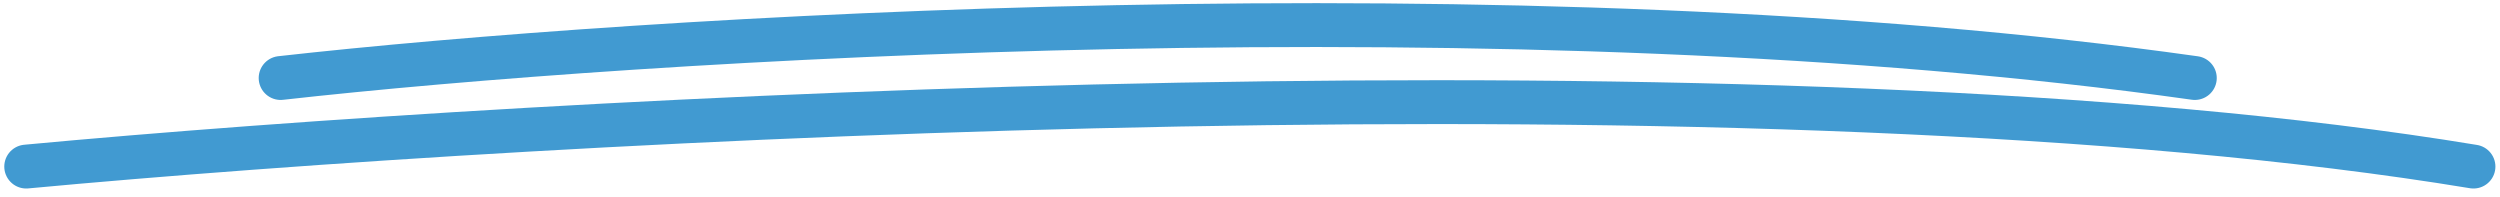
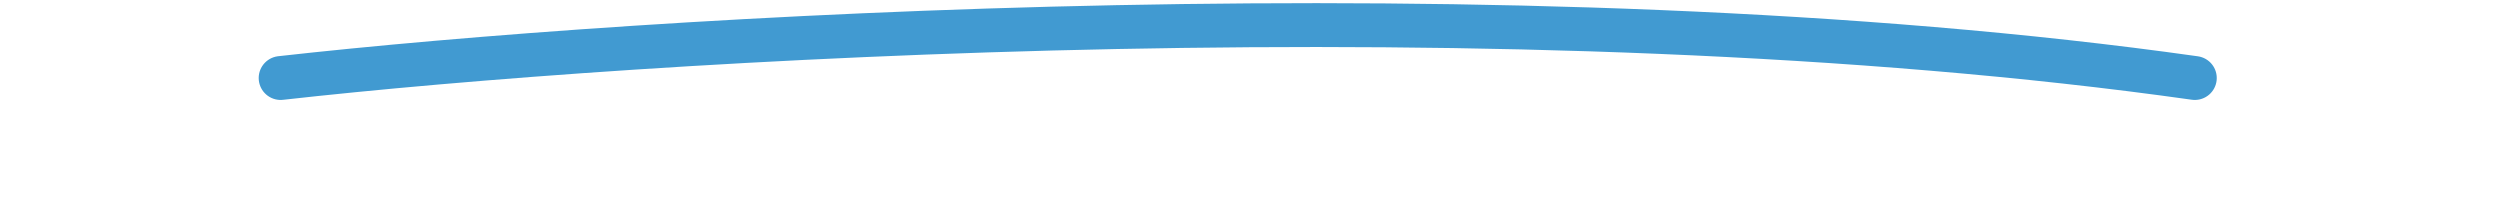
<svg xmlns="http://www.w3.org/2000/svg" width="228" height="18" viewBox="0 0 228 18" fill="none">
  <path d="M25.593 7.115C58.004 3.473 138.293 -1.627 200.168 7.115" stroke="#419AD1" stroke-width="4" stroke-linecap="round" />
-   <path d="M2.39 15.192C49.901 10.757 161.054 4.549 225.581 15.192" stroke="#419AD1" stroke-width="4" stroke-linecap="round" />
</svg>